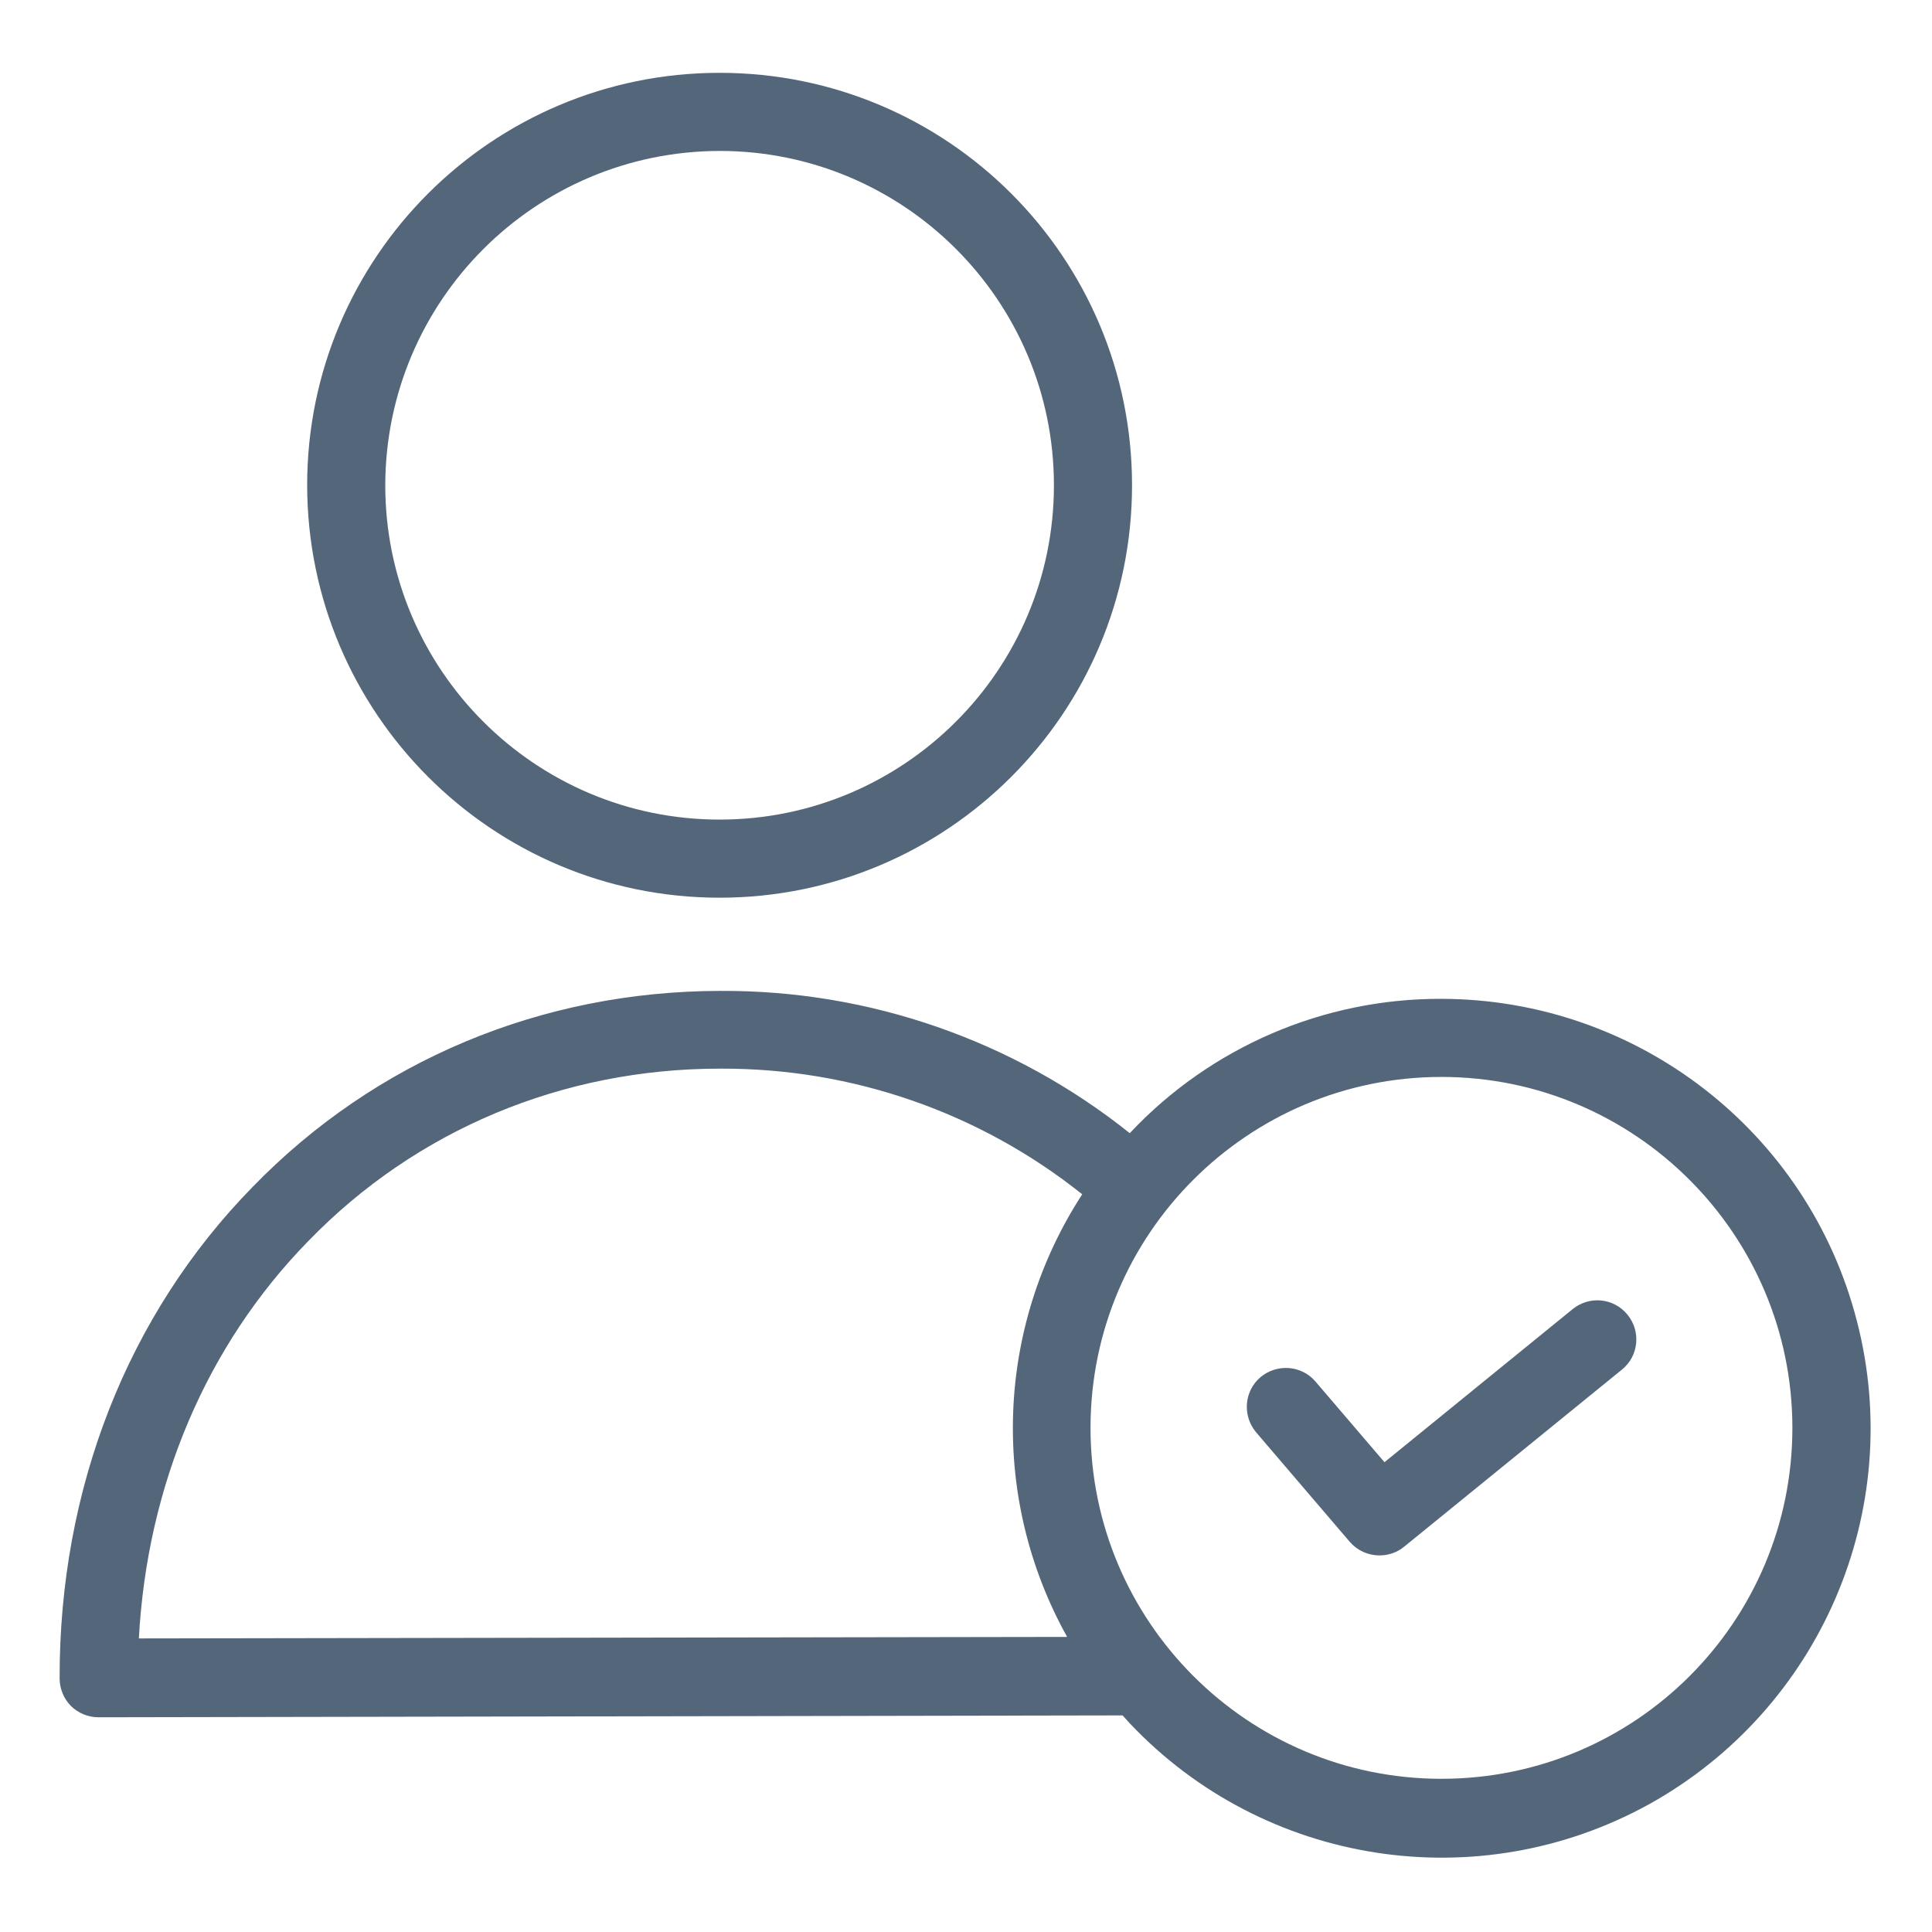
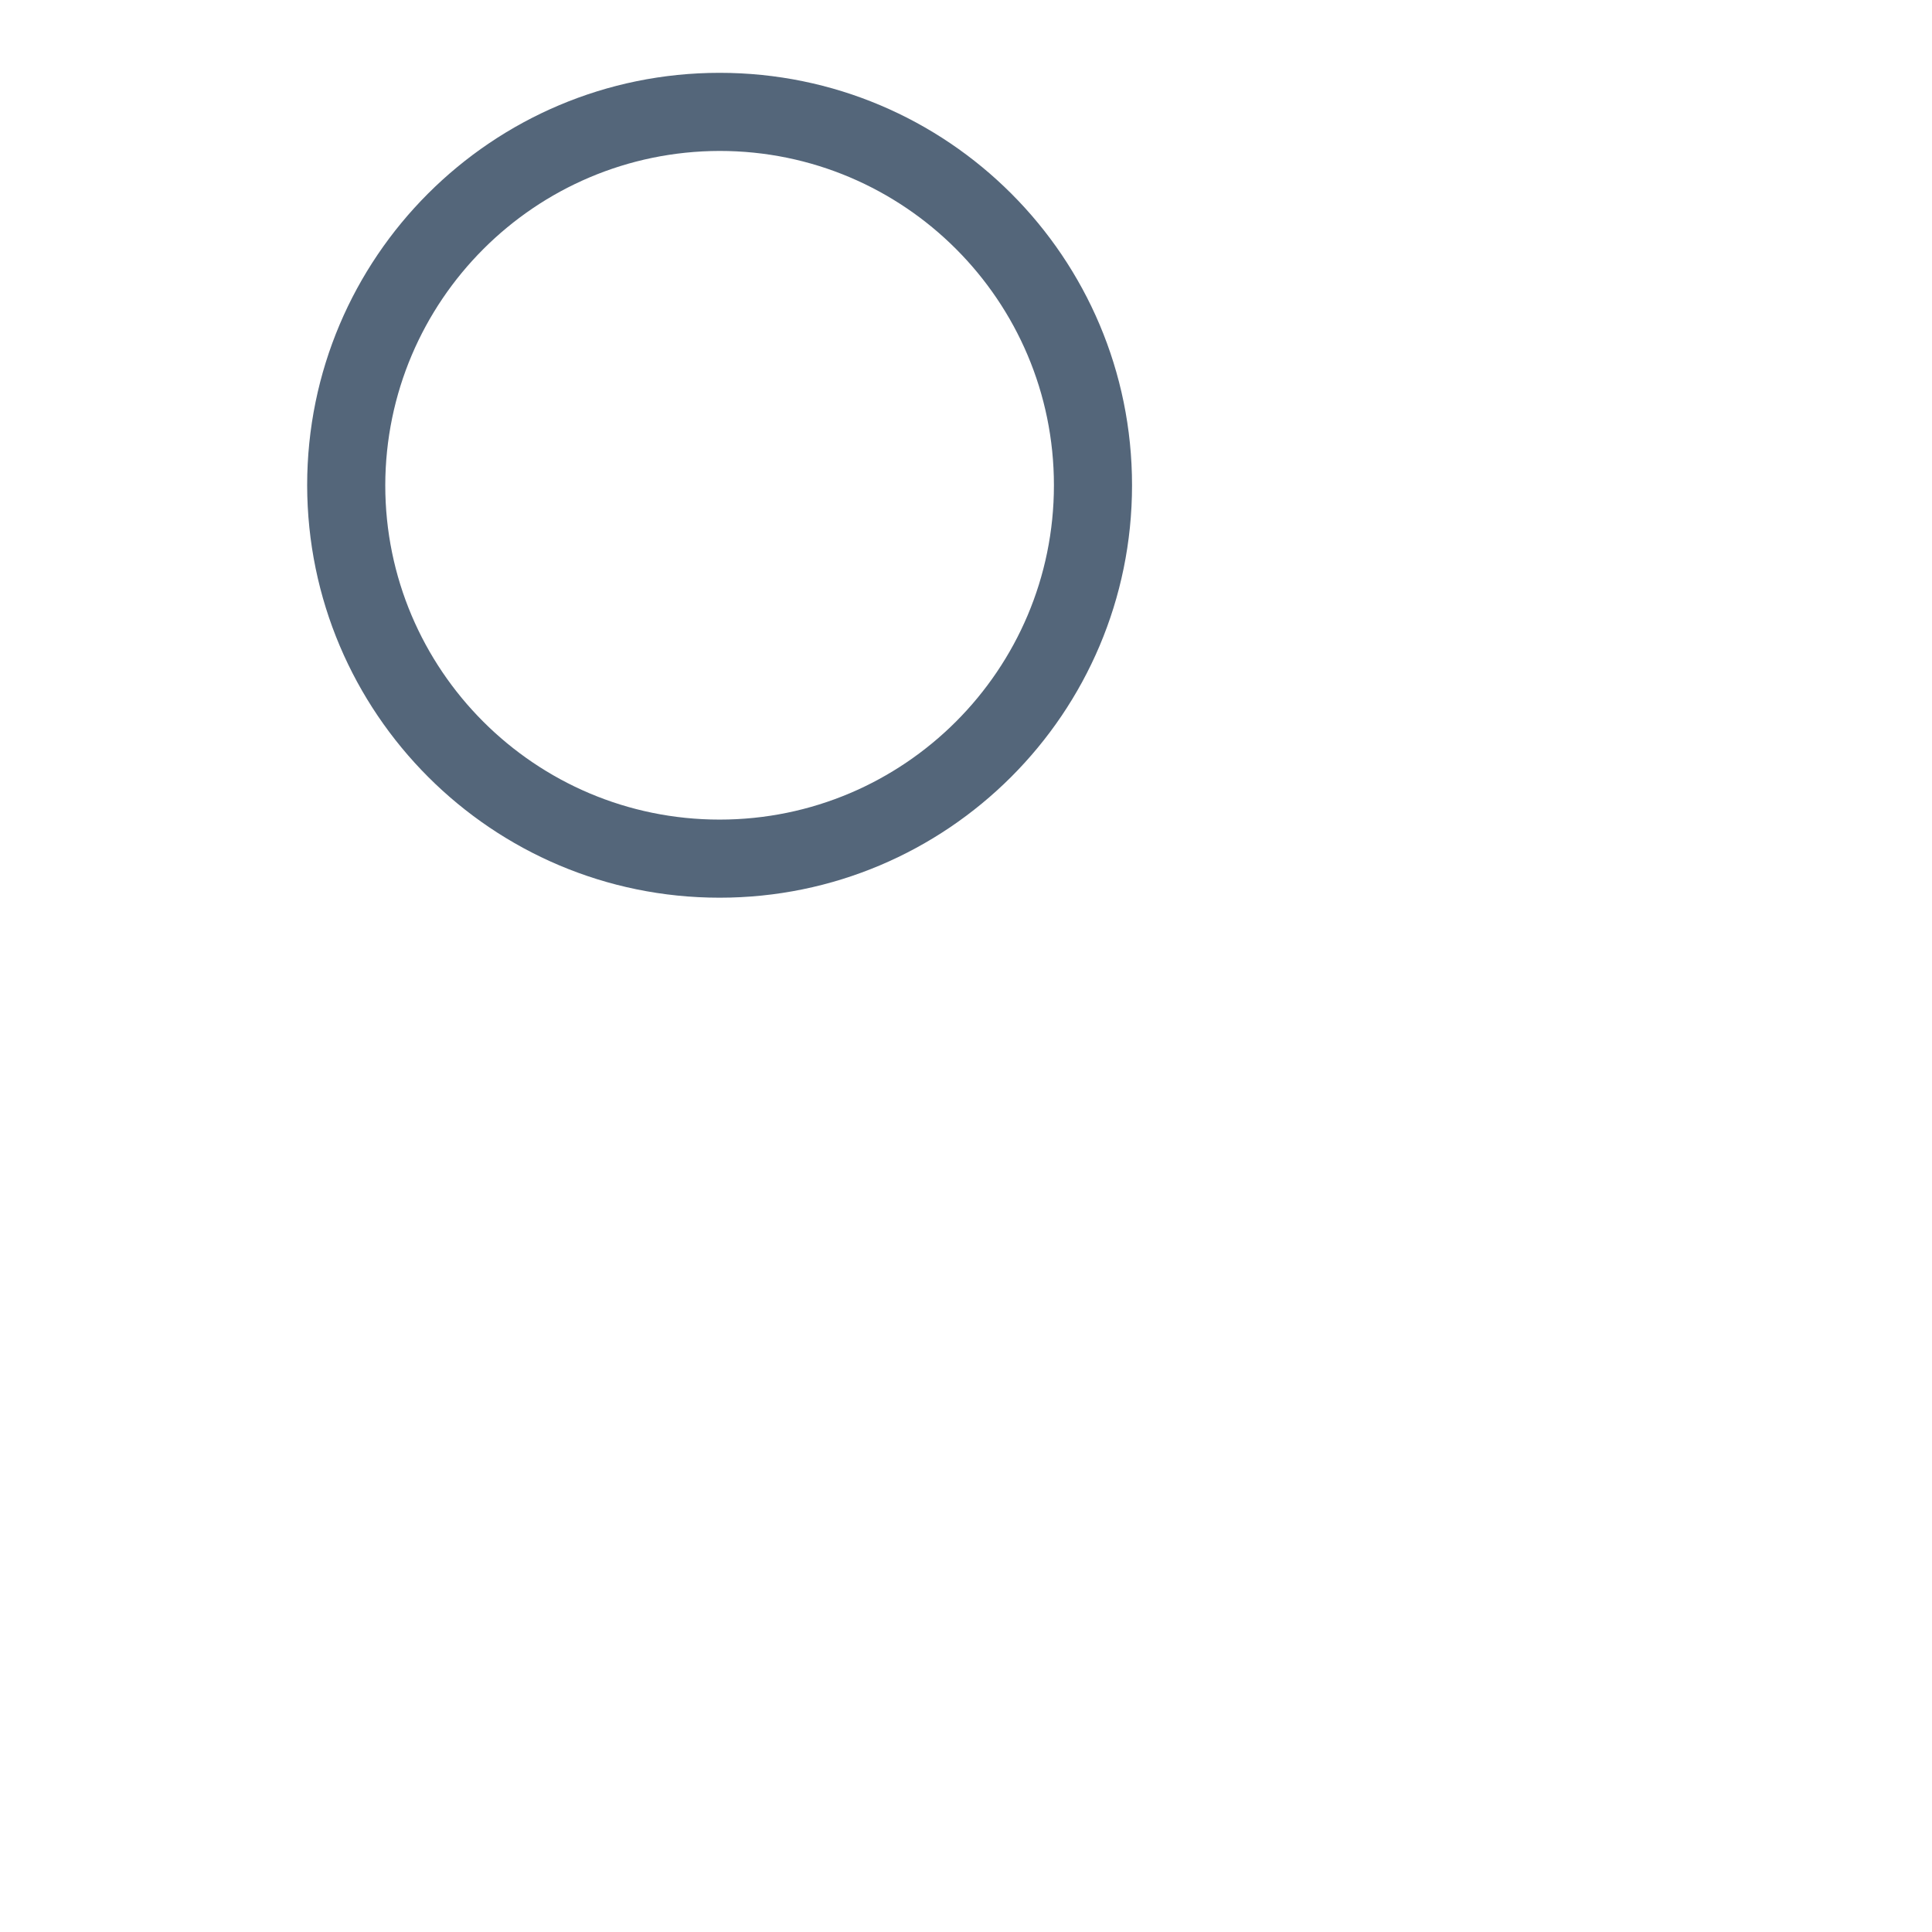
<svg xmlns="http://www.w3.org/2000/svg" version="1.1" id="Layer_1" x="0px" y="0px" viewBox="0 0 512 512" style="enable-background:new 0 0 512 512;" xml:space="preserve">
  <style type="text/css">



	.st0{fill:none;}



	.st1{fill:#54667A;}



</style>
  <g>
-     <path class="st0" d="M190.7,217.2c48.9,0,88.6-39.7,88.6-88.6c0-48.9-39.7-88.6-88.6-88.6c-48.9,0.1-88.5,39.7-88.6,88.6      C102.1,177.6,141.8,217.2,190.7,217.2z" />
-     <path class="st0" d="M191,283.2h-0.3c-41.7,0-80.4,16.2-109.1,45.7c-27,27.6-42.7,64.7-44.9,105.3l246-0.4      c-20.5-36.8-19-82,3.9-117.3C259.5,294.8,225.7,283.1,191,283.2z" />
-     <path class="st0" d="M382,285.4c-51.4,0-93,41.7-93,93c0,51.4,41.7,93,93,93s93-41.7,93-93C475,327,433.4,285.4,382,285.4z       M429.9,362.9l-57.8,47c-1.8,1.5-4.1,2.3-6.5,2.3c-3,0-5.9-1.3-7.9-3.6l-24.8-29c-3.7-4.3-3.2-10.9,1.1-14.6      c4.3-3.7,10.9-3.2,14.6,1.1l18.3,21.4l49.9-40.6c4.4-3.5,10.9-2.8,14.5,1.6C434.9,352.8,434.2,359.3,429.9,362.9z" />
-     <path class="st1" d="M492.1,350.1c-12.9-50.2-58.2-85.3-110.1-85.4c-31.3-0.1-61.2,12.8-82.6,35.6c-30.8-24.6-69.1-37.9-108.4-37.7      h-0.3c-47.3,0.1-91.3,18.5-123.8,52c-33.1,33.8-51.2,80-51.1,130.2c0,2.7,1.1,5.4,3,7.3c1.9,1.9,4.6,3,7.3,3l271.4-0.5      c0.6,0.7,1.2,1.3,1.9,2.1c35.6,37.7,92.3,46.5,137.7,21.4C482.4,452.9,505.1,400.3,492.1,350.1z M282.8,433.8l-246,0.4      c2.2-40.6,17.9-77.7,44.9-105.3c28.6-29.5,67.4-45.7,109.1-45.7h0.3c34.8-0.1,68.5,11.6,95.7,33.3      C263.8,351.9,262.3,397,282.8,433.8z M382,471.4c-51.4,0-93-41.7-93-93c0-51.4,41.7-93,93-93s93,41.7,93,93      C475,429.8,433.4,471.4,382,471.4z" />
    <path class="st1" d="M190.7,237.9c60.3,0,109.3-48.9,109.3-109.3c0-60.4-48.9-109.3-109.3-109.3c-60.3,0-109.3,48.9-109.3,109.3      C81.5,189,130.4,237.9,190.7,237.9z M190.7,40c48.9,0,88.6,39.7,88.6,88.6c0,48.9-39.7,88.6-88.6,88.6c-48.9,0-88.6-39.7-88.6-88.6      C102.2,79.7,141.8,40.1,190.7,40z" />
-     <path class="st1" d="M416.8,346.9l-49.9,40.6l-18.3-21.4c-3.7-4.3-10.2-4.8-14.6-1.1c-4.3,3.7-4.8,10.2-1.1,14.6l24.8,29      c2,2.3,4.8,3.6,7.9,3.6c2.4,0,4.7-0.8,6.5-2.3l57.8-47c4.4-3.6,5-10.1,1.4-14.5C427.7,344,421.3,343.3,416.8,346.9z" />
  </g>
</svg>